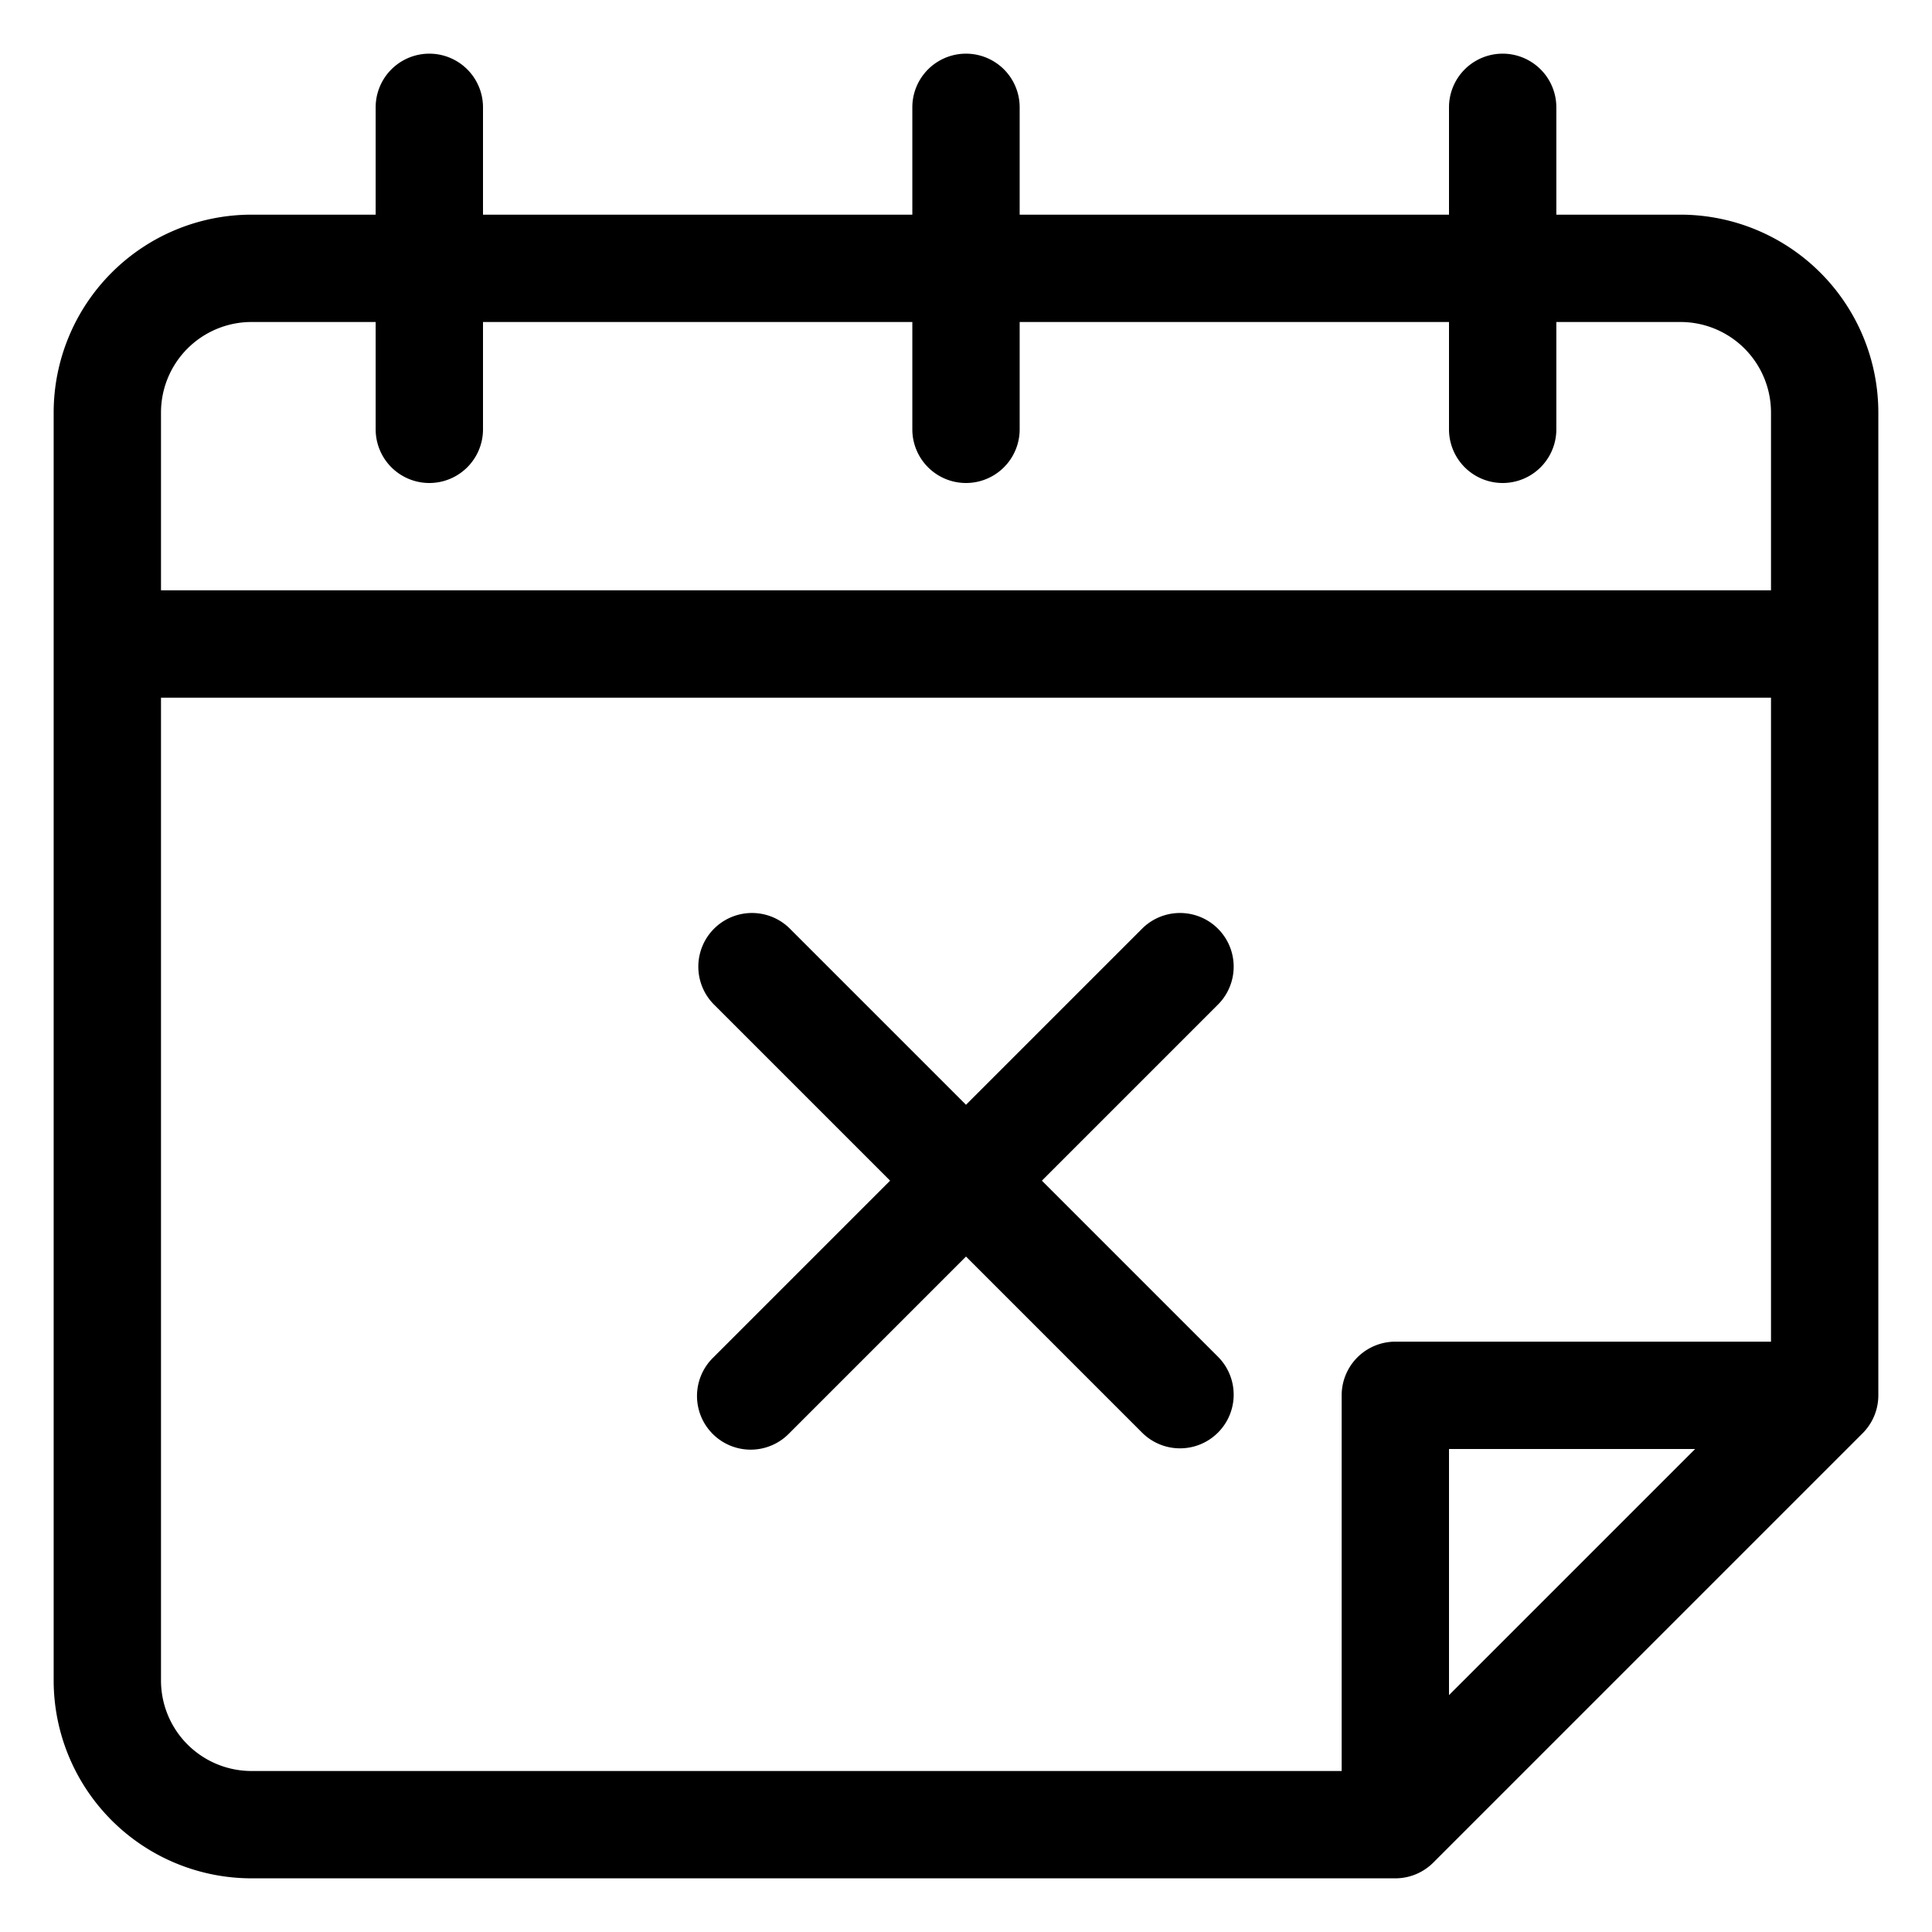
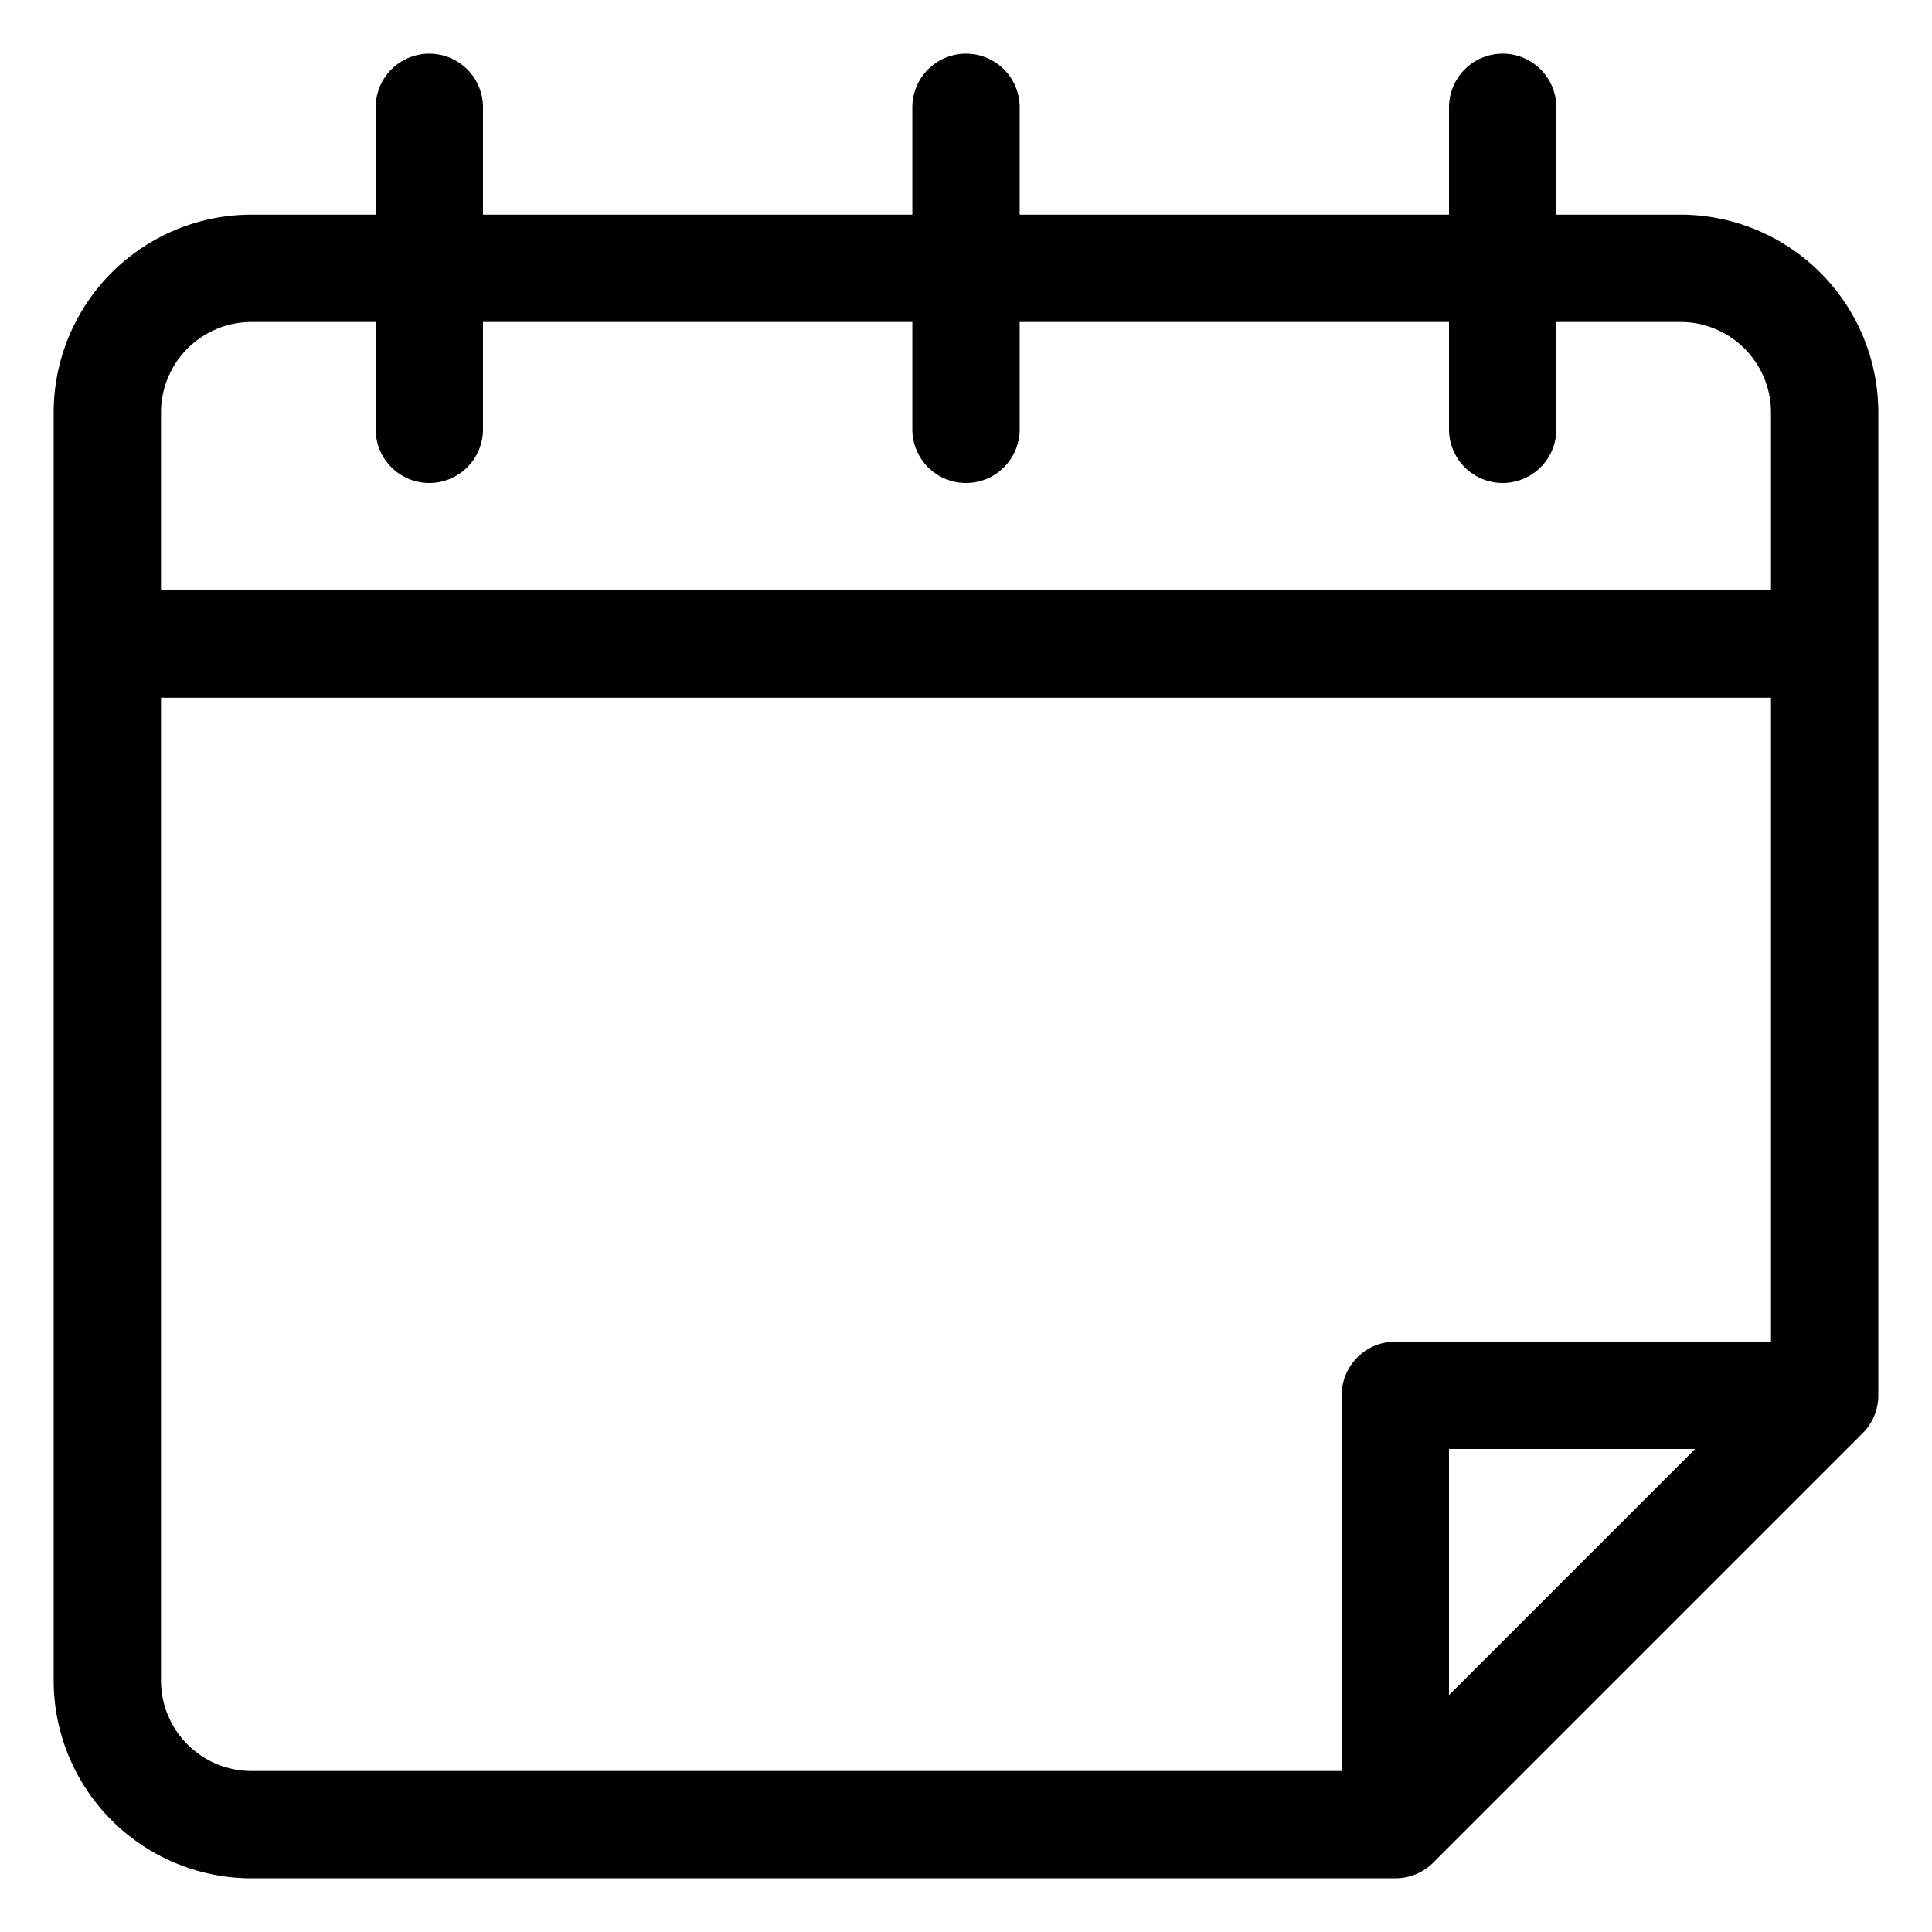
<svg xmlns="http://www.w3.org/2000/svg" width="1024" height="1024" viewBox="0 0 36 36">
  <g id="Layer_2" data-name="Layer 2">
    <path d="M31.314,4H29V2a1,1,0,0,0-2,0V4H19V2a1,1,0,0,0-2,0V4H9V2A1,1,0,0,0,7,2V4H4.686A3.689,3.689,0,0,0,1,7.686V31.314A3.689,3.689,0,0,0,4.686,35H26a1,1,0,0,0,.707-.293l8-8A1,1,0,0,0,35,26V7.686A3.689,3.689,0,0,0,31.314,4ZM4.686,6H7V8A1,1,0,0,0,9,8V6h8V8a1,1,0,0,0,2,0V6h8V8a1,1,0,0,0,2,0V6h2.314A1.687,1.687,0,0,1,33,7.686V11H3V7.686A1.687,1.687,0,0,1,4.686,6ZM3,31.314V13H33V25H26a1,1,0,0,0-1,1v7H4.686A1.687,1.687,0,0,1,3,31.314ZM31.586,27,27,31.586V27Z" />
-     <path d="M19.414,22l3.293-3.293a1,1,0,0,0-1.414-1.414L18,20.586l-3.293-3.293a1,1,0,0,0-1.414,1.414L16.586,22l-3.293,3.293a1,1,0,1,0,1.414,1.414L18,23.414l3.293,3.293a1,1,0,0,0,1.414-1.414Z" />
  </g>
</svg>